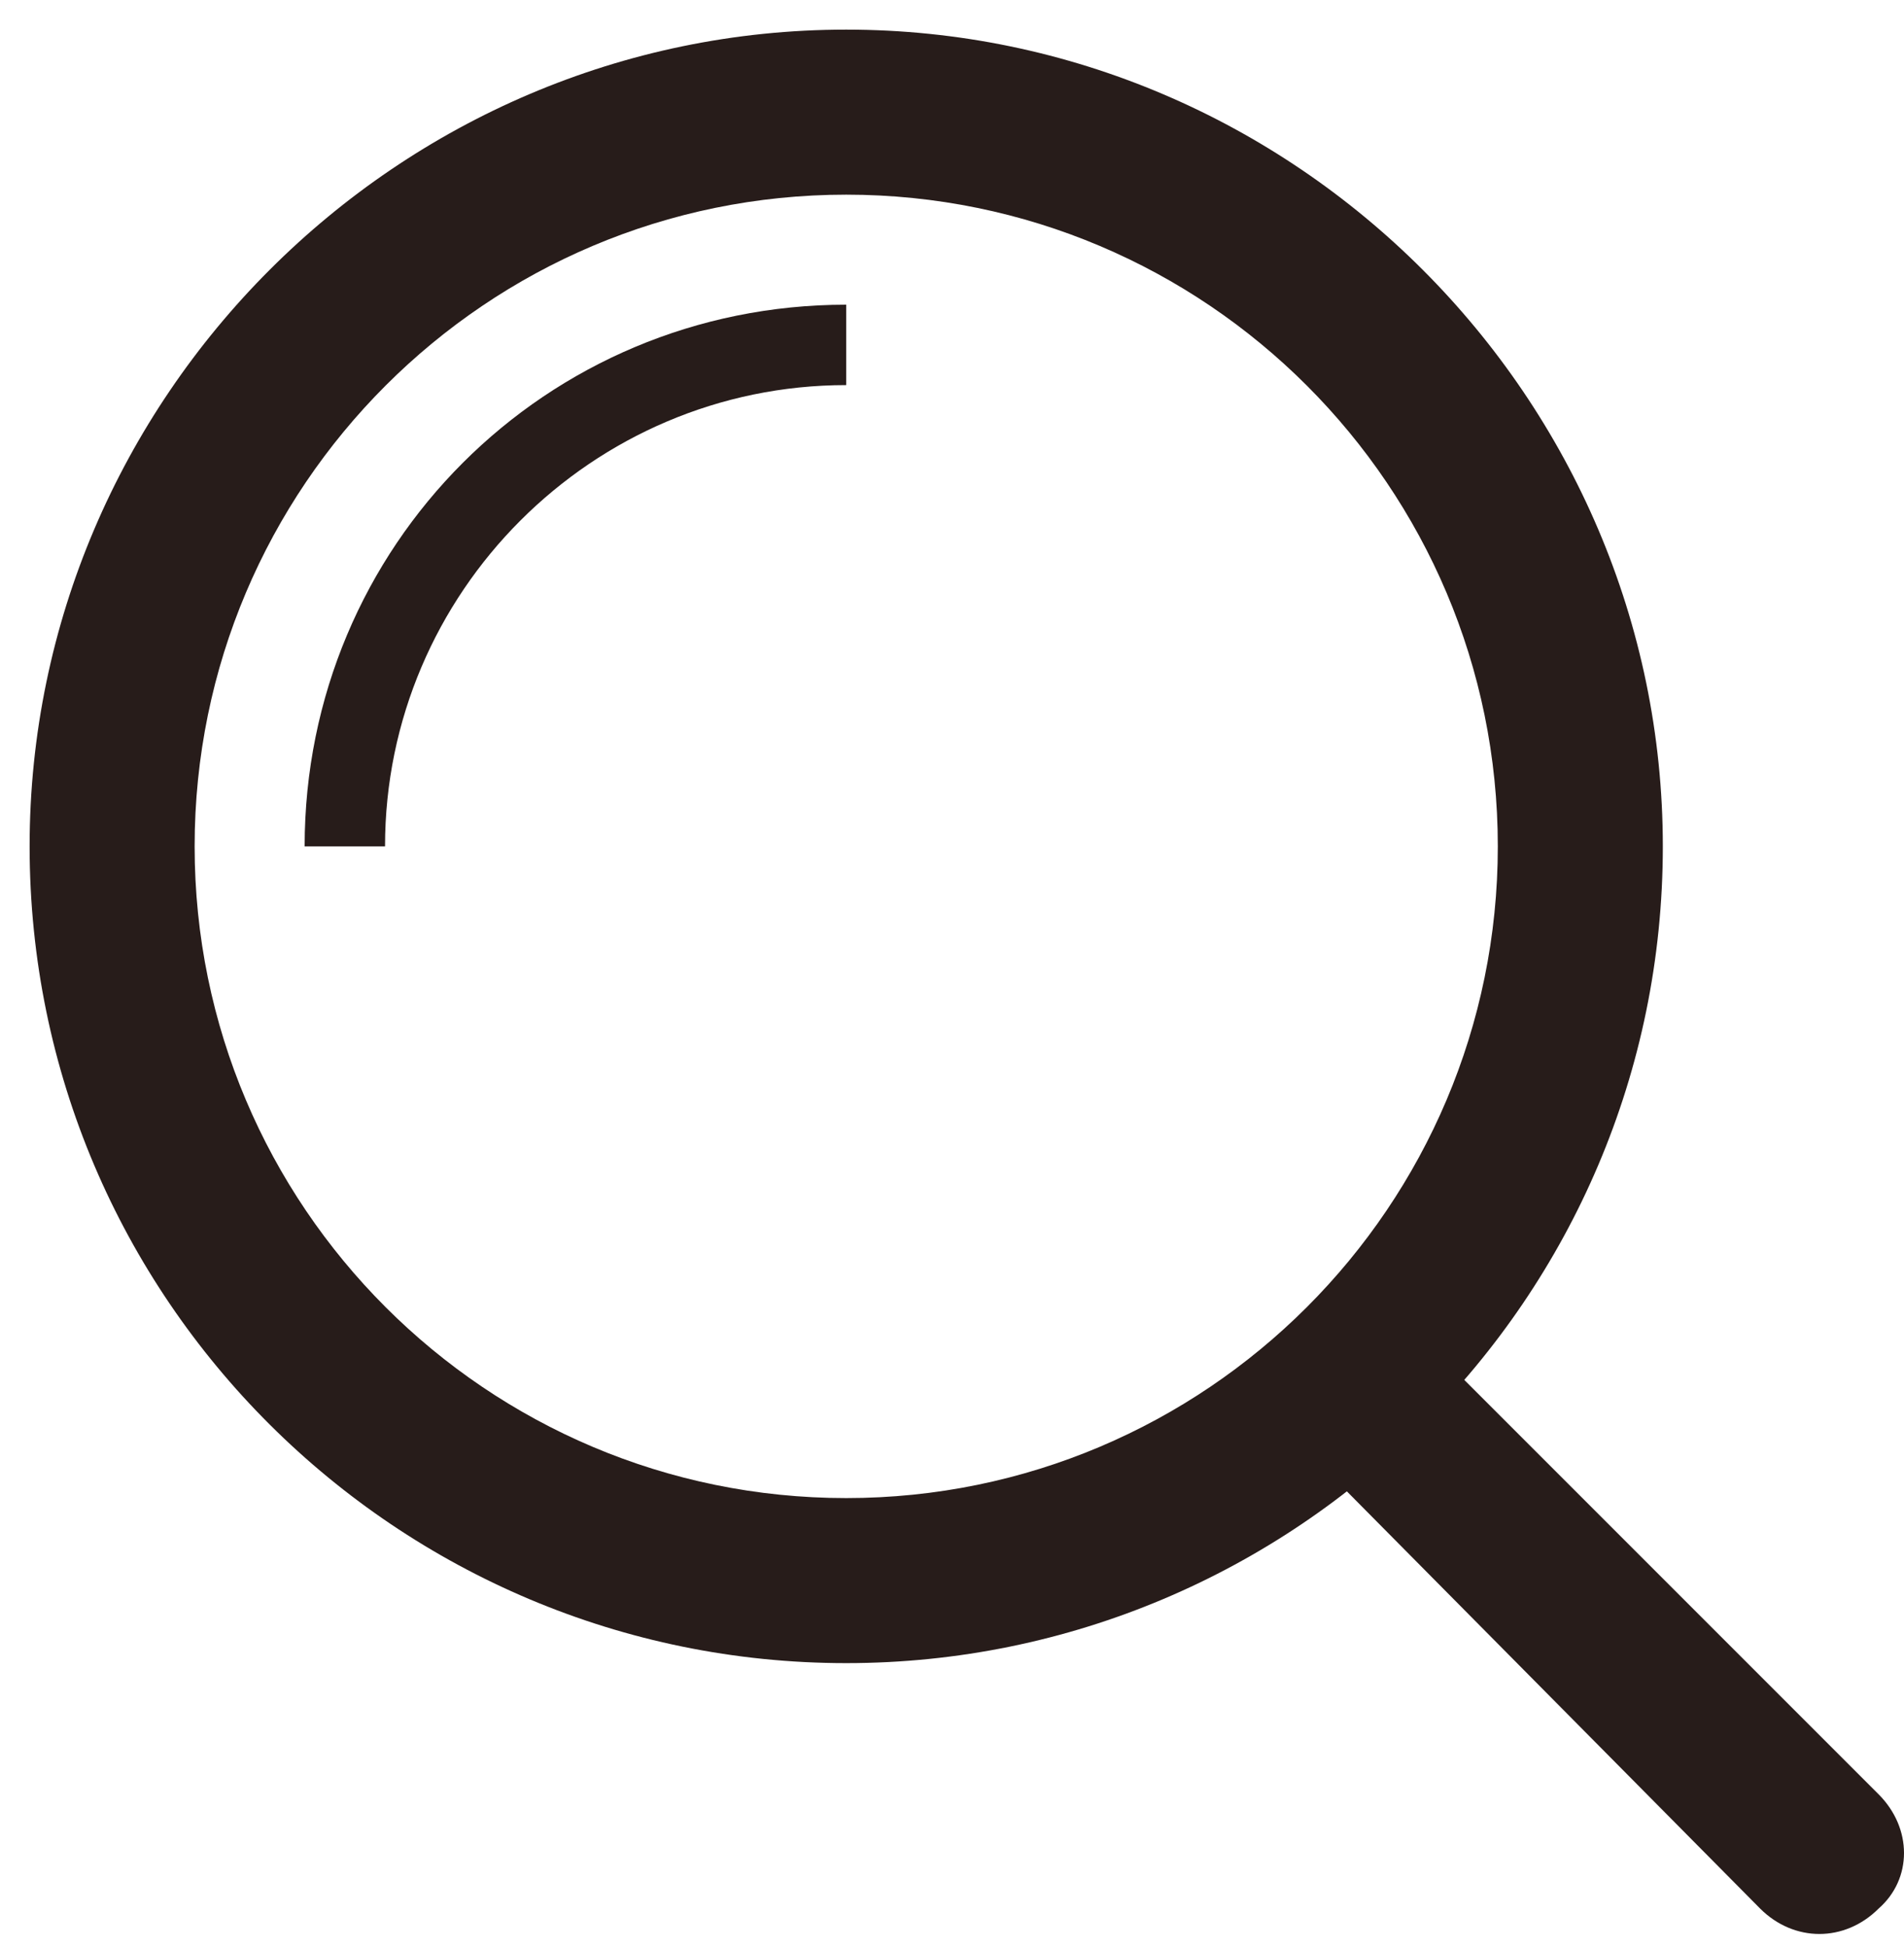
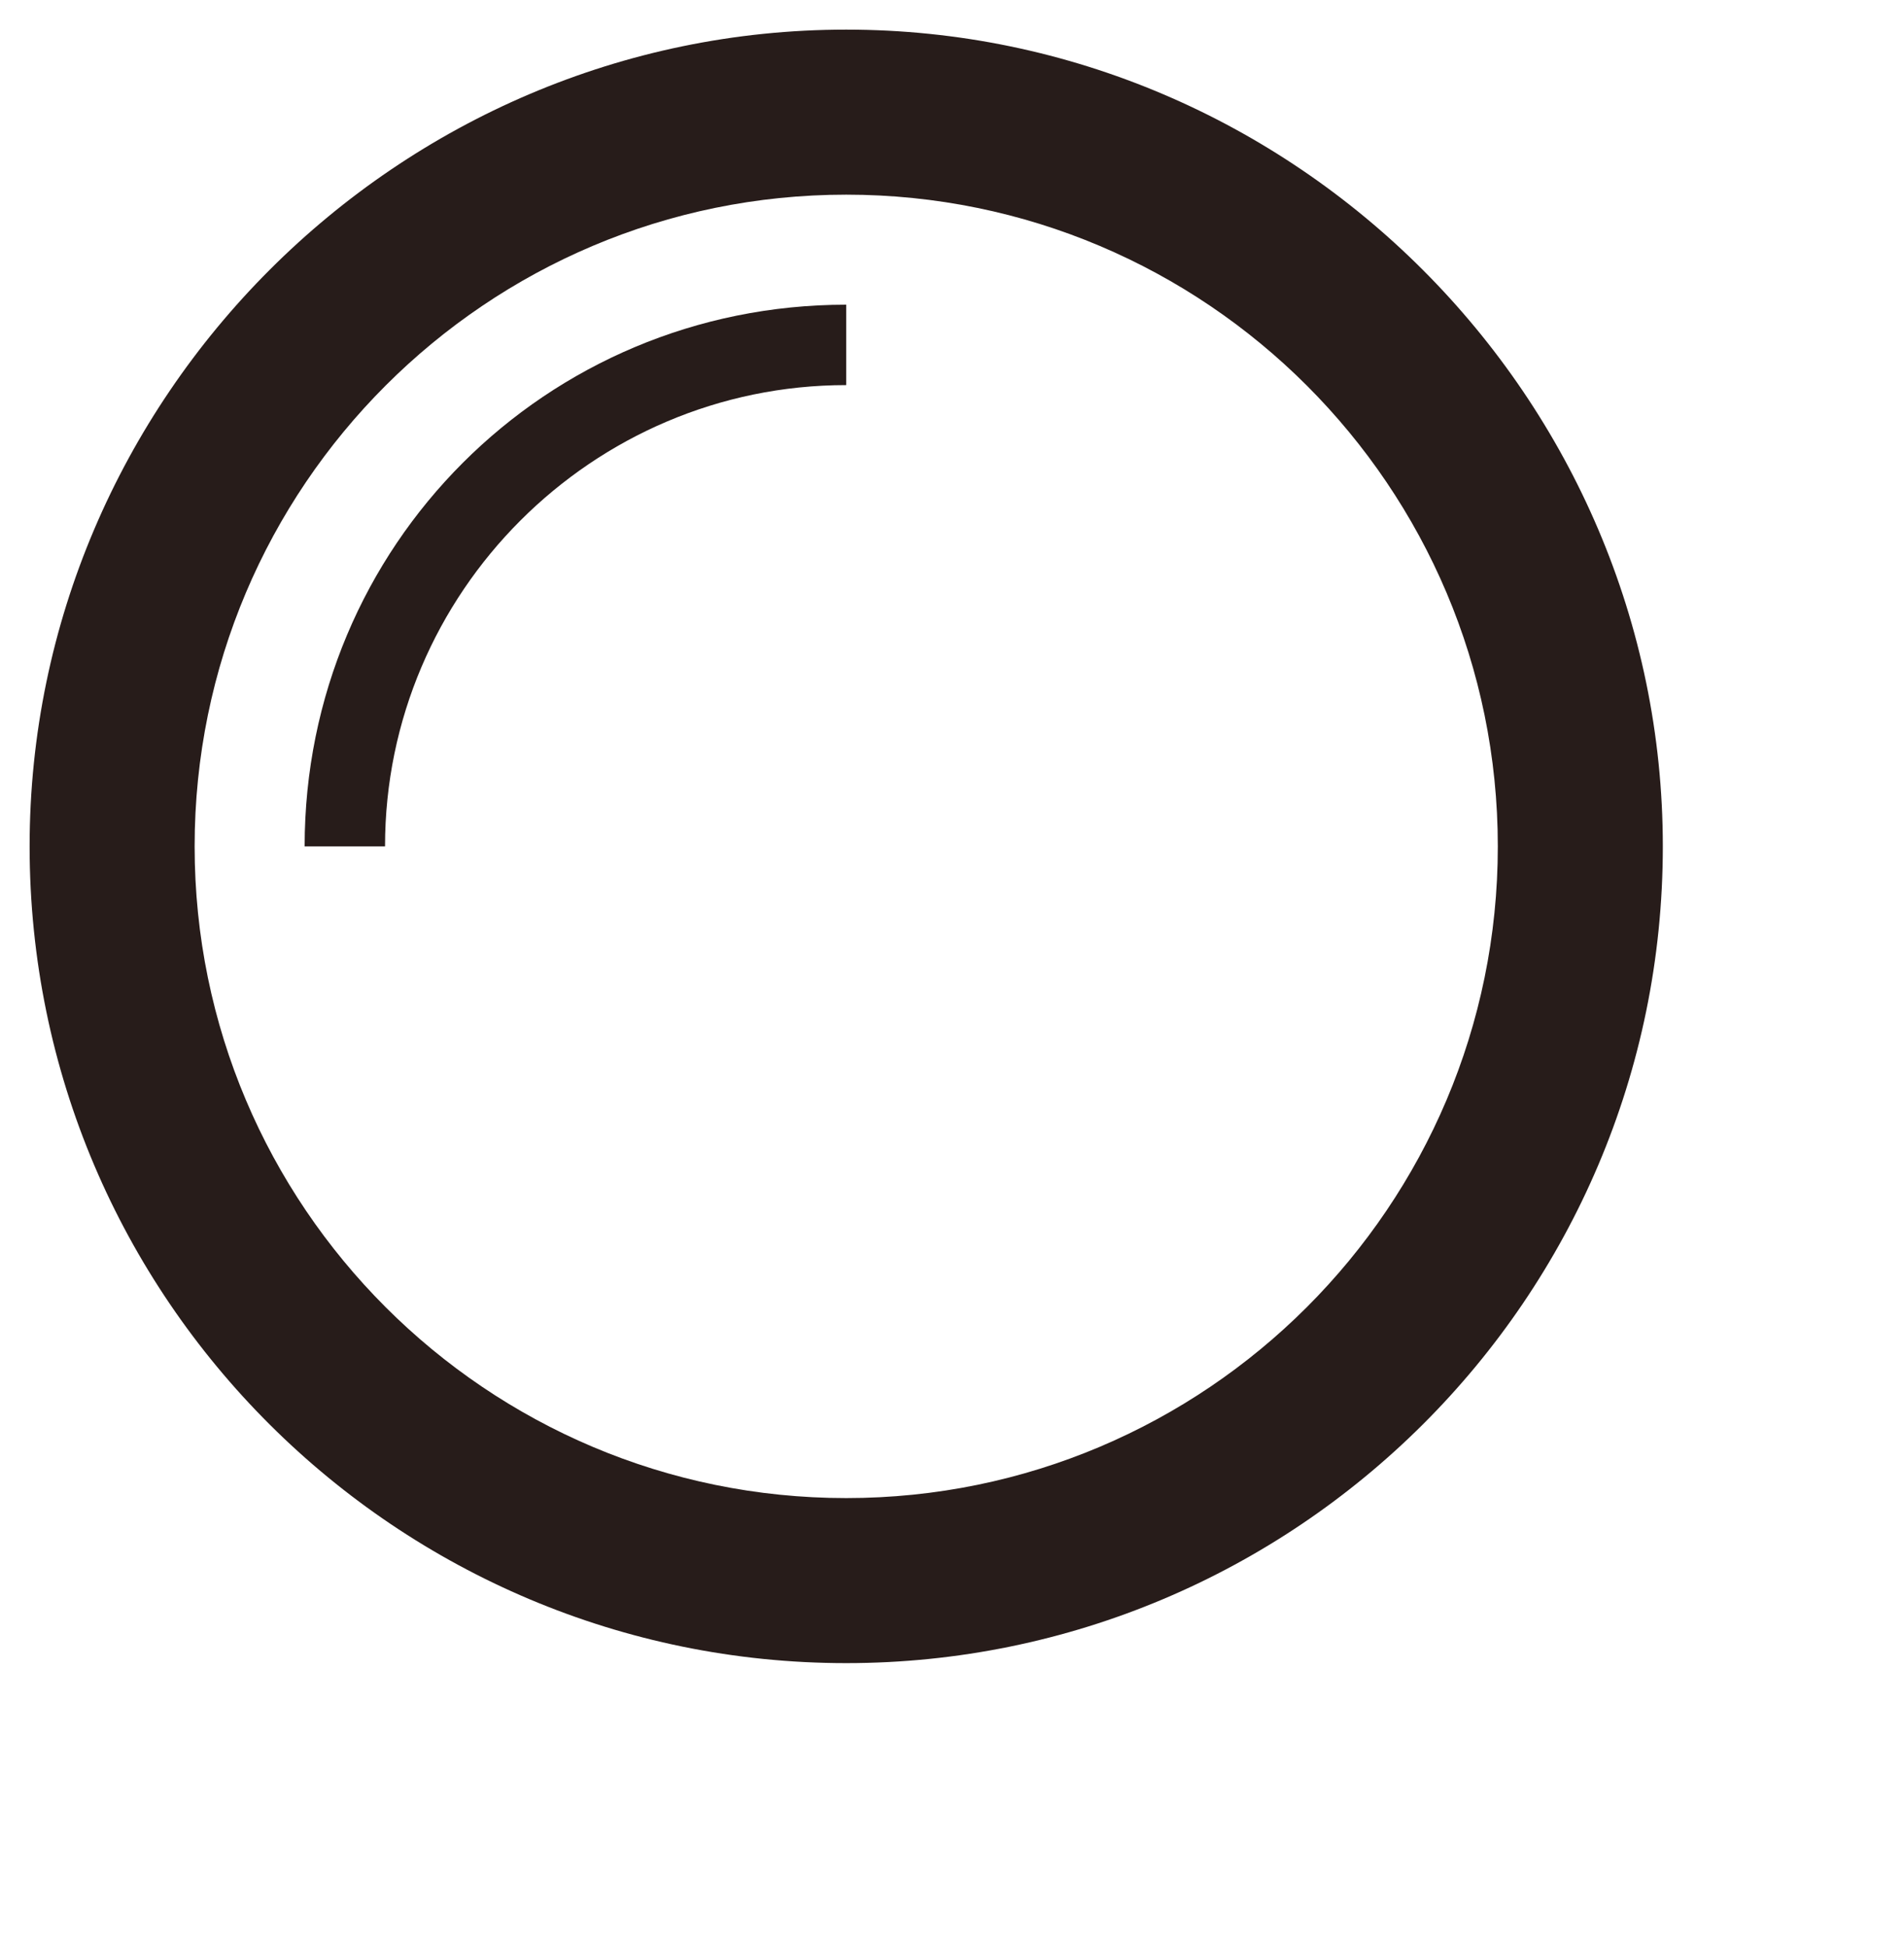
<svg xmlns="http://www.w3.org/2000/svg" version="1.0" id="Vrstva_1" x="0px" y="0px" viewBox="0 0 45 46" style="enable-background:new 0 0 45 46;" xml:space="preserve">
  <style type="text/css">
	.st0{fill:#271C1A;}
	.st1{fill:none;}
</style>
  <g>
    <path class="st0" d="M20,4.6C11.5,4.6,4.6,11.5,4.6,20c0,8.5,6.9,15.4,15.4,15.4c8.5,0,15.4-6.9,15.4-15.4   C35.4,11.5,28.5,4.6,20,4.6L20,4.6z M20,39.3C9.4,39.3,0.7,30.7,0.7,20C0.7,9.4,9.4,0.7,20,0.7c10.6,0,19.3,8.7,19.3,19.3   C39.3,30.7,30.6,39.3,20,39.3L20,39.3z" />
-     <path class="st0" d="M9.1,20H7.2c0-7.1,5.7-12.8,12.8-12.8v1.9C14,9.1,9.1,14,9.1,20L9.1,20z" />
-     <path class="st0" d="M43,45.7c-0.5,0-1-0.2-1.4-0.6L30.9,34.3c-0.8-0.8-0.8-2,0-2.7c0.8-0.8,2-0.8,2.7,0l10.8,10.8   c0.8,0.8,0.8,2,0,2.7C44,45.5,43.5,45.7,43,45.7L43,45.7z" />
-     <rect x="0" class="st1" width="45" height="46" />
+     <path class="st0" d="M9.1,20H7.2c0-7.1,5.7-12.8,12.8-12.8v1.9C14,9.1,9.1,14,9.1,20z" />
  </g>
</svg>